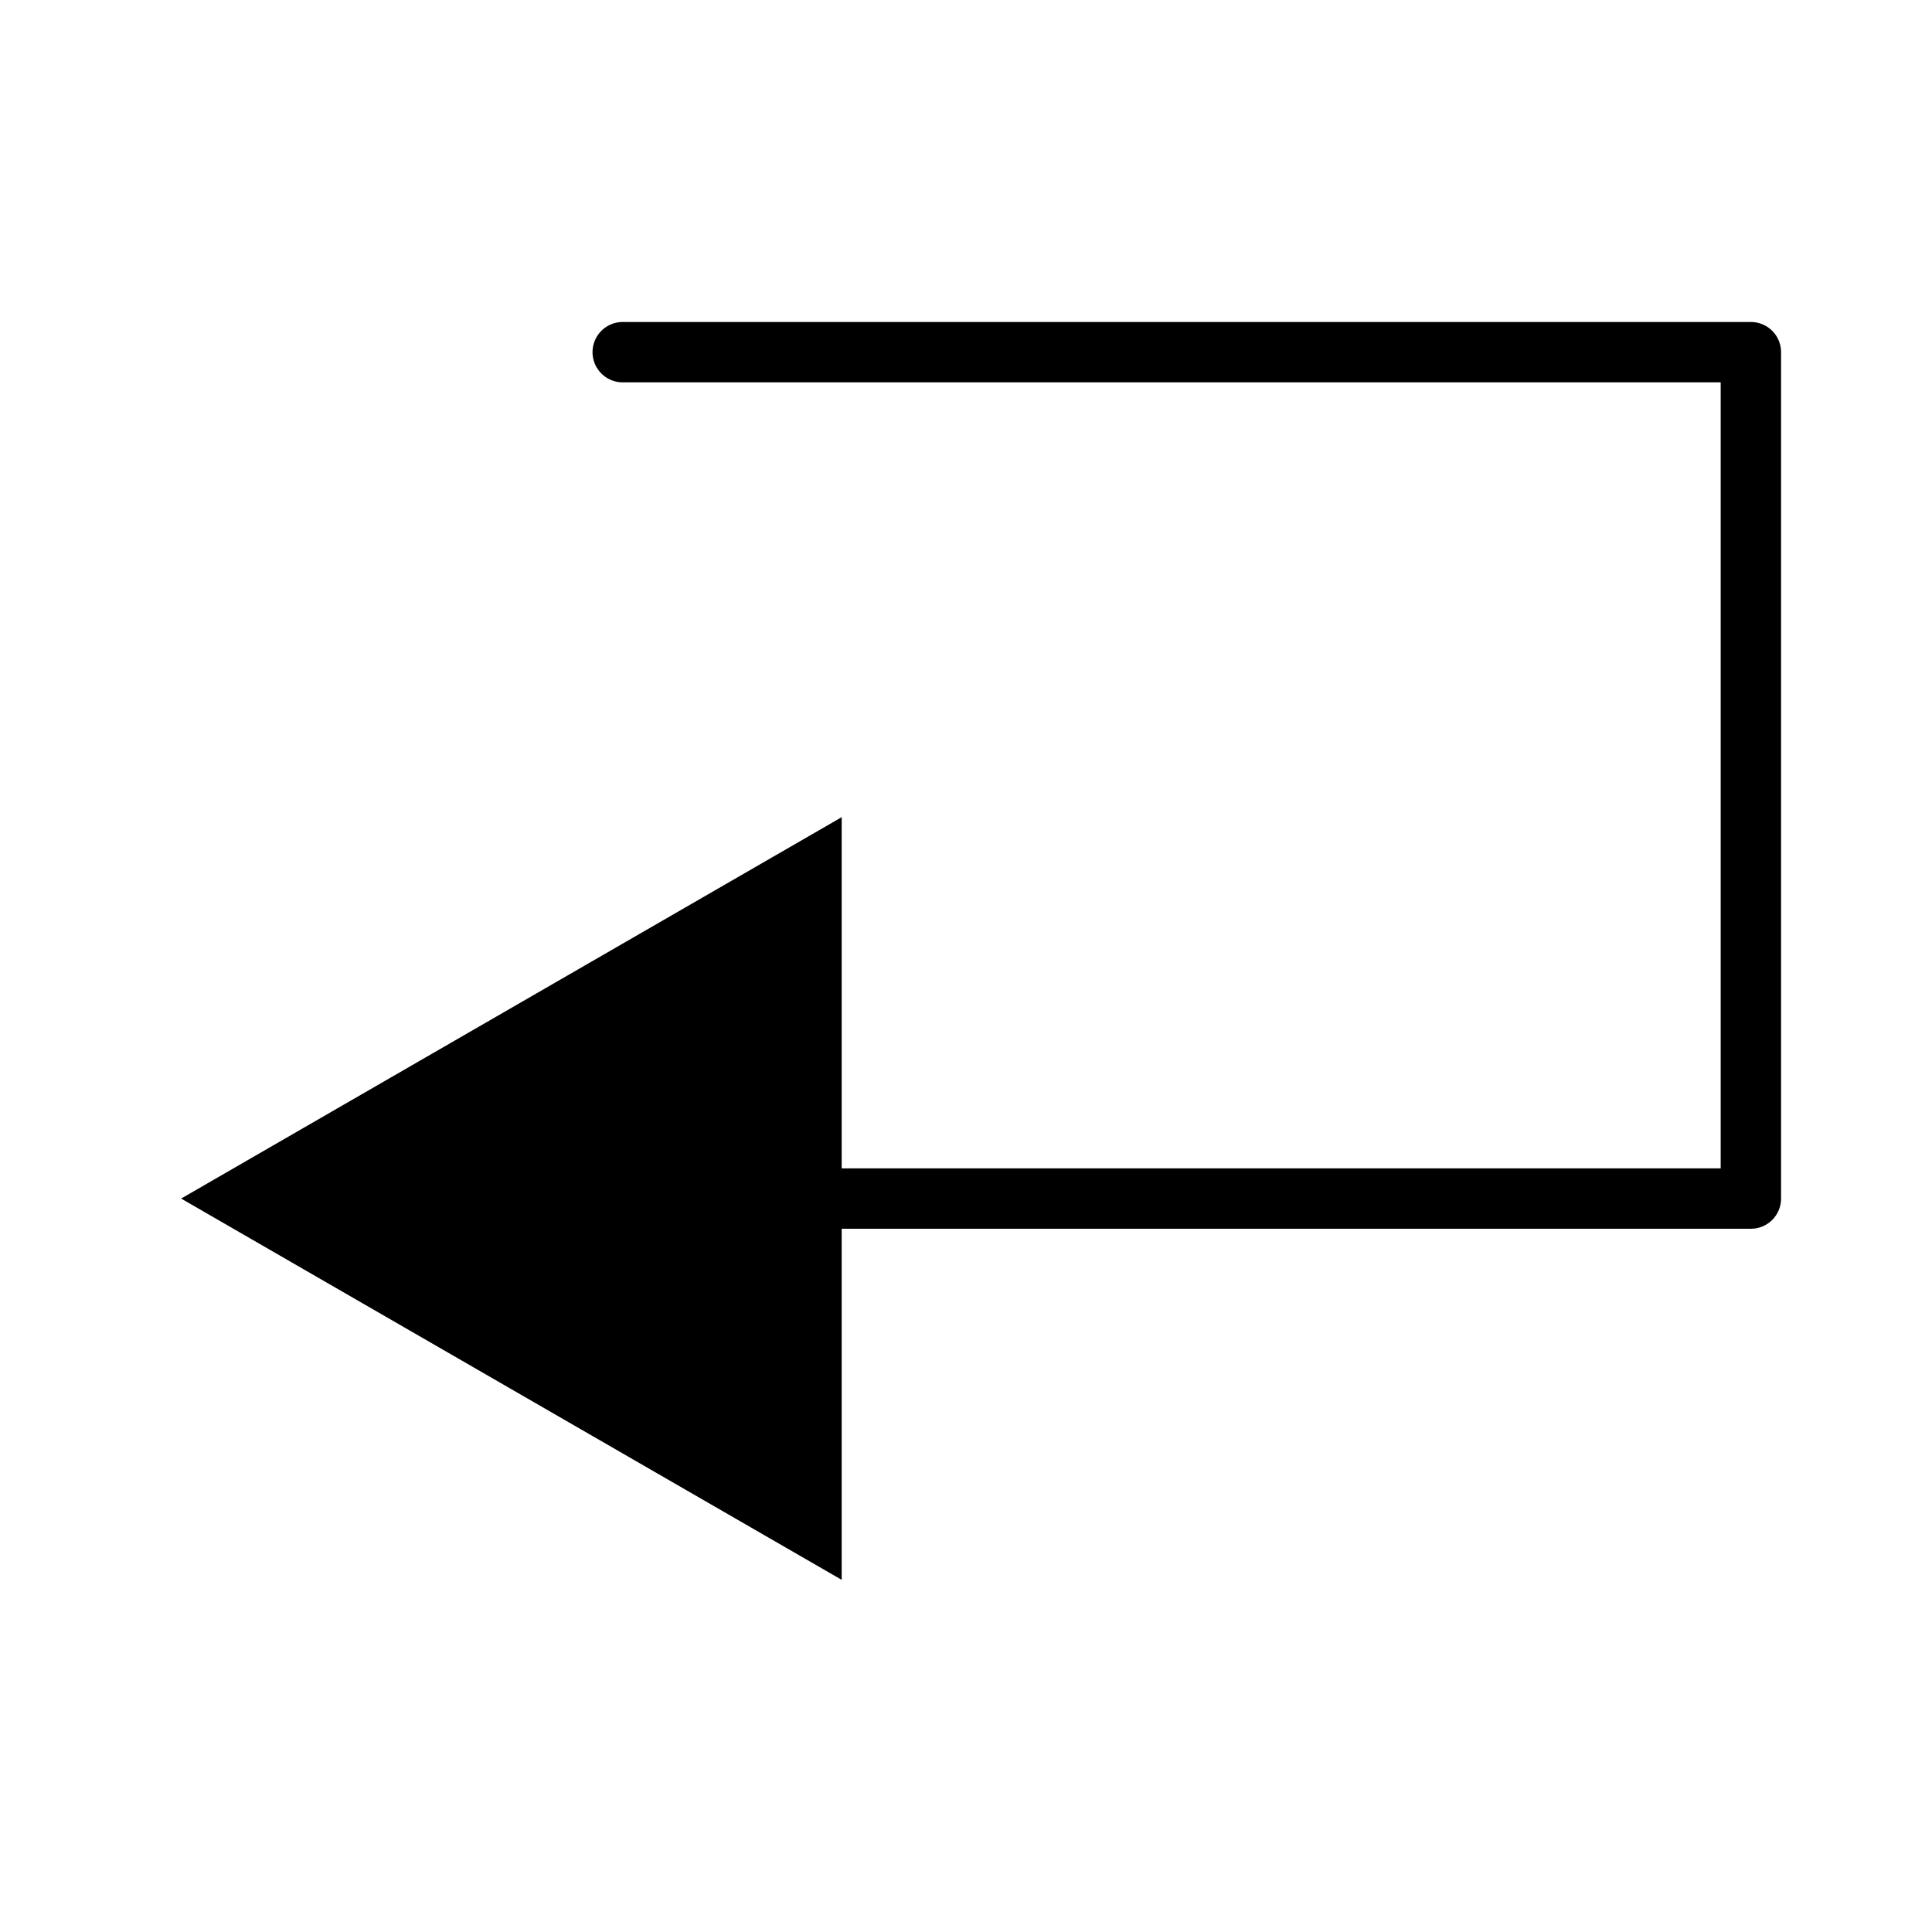
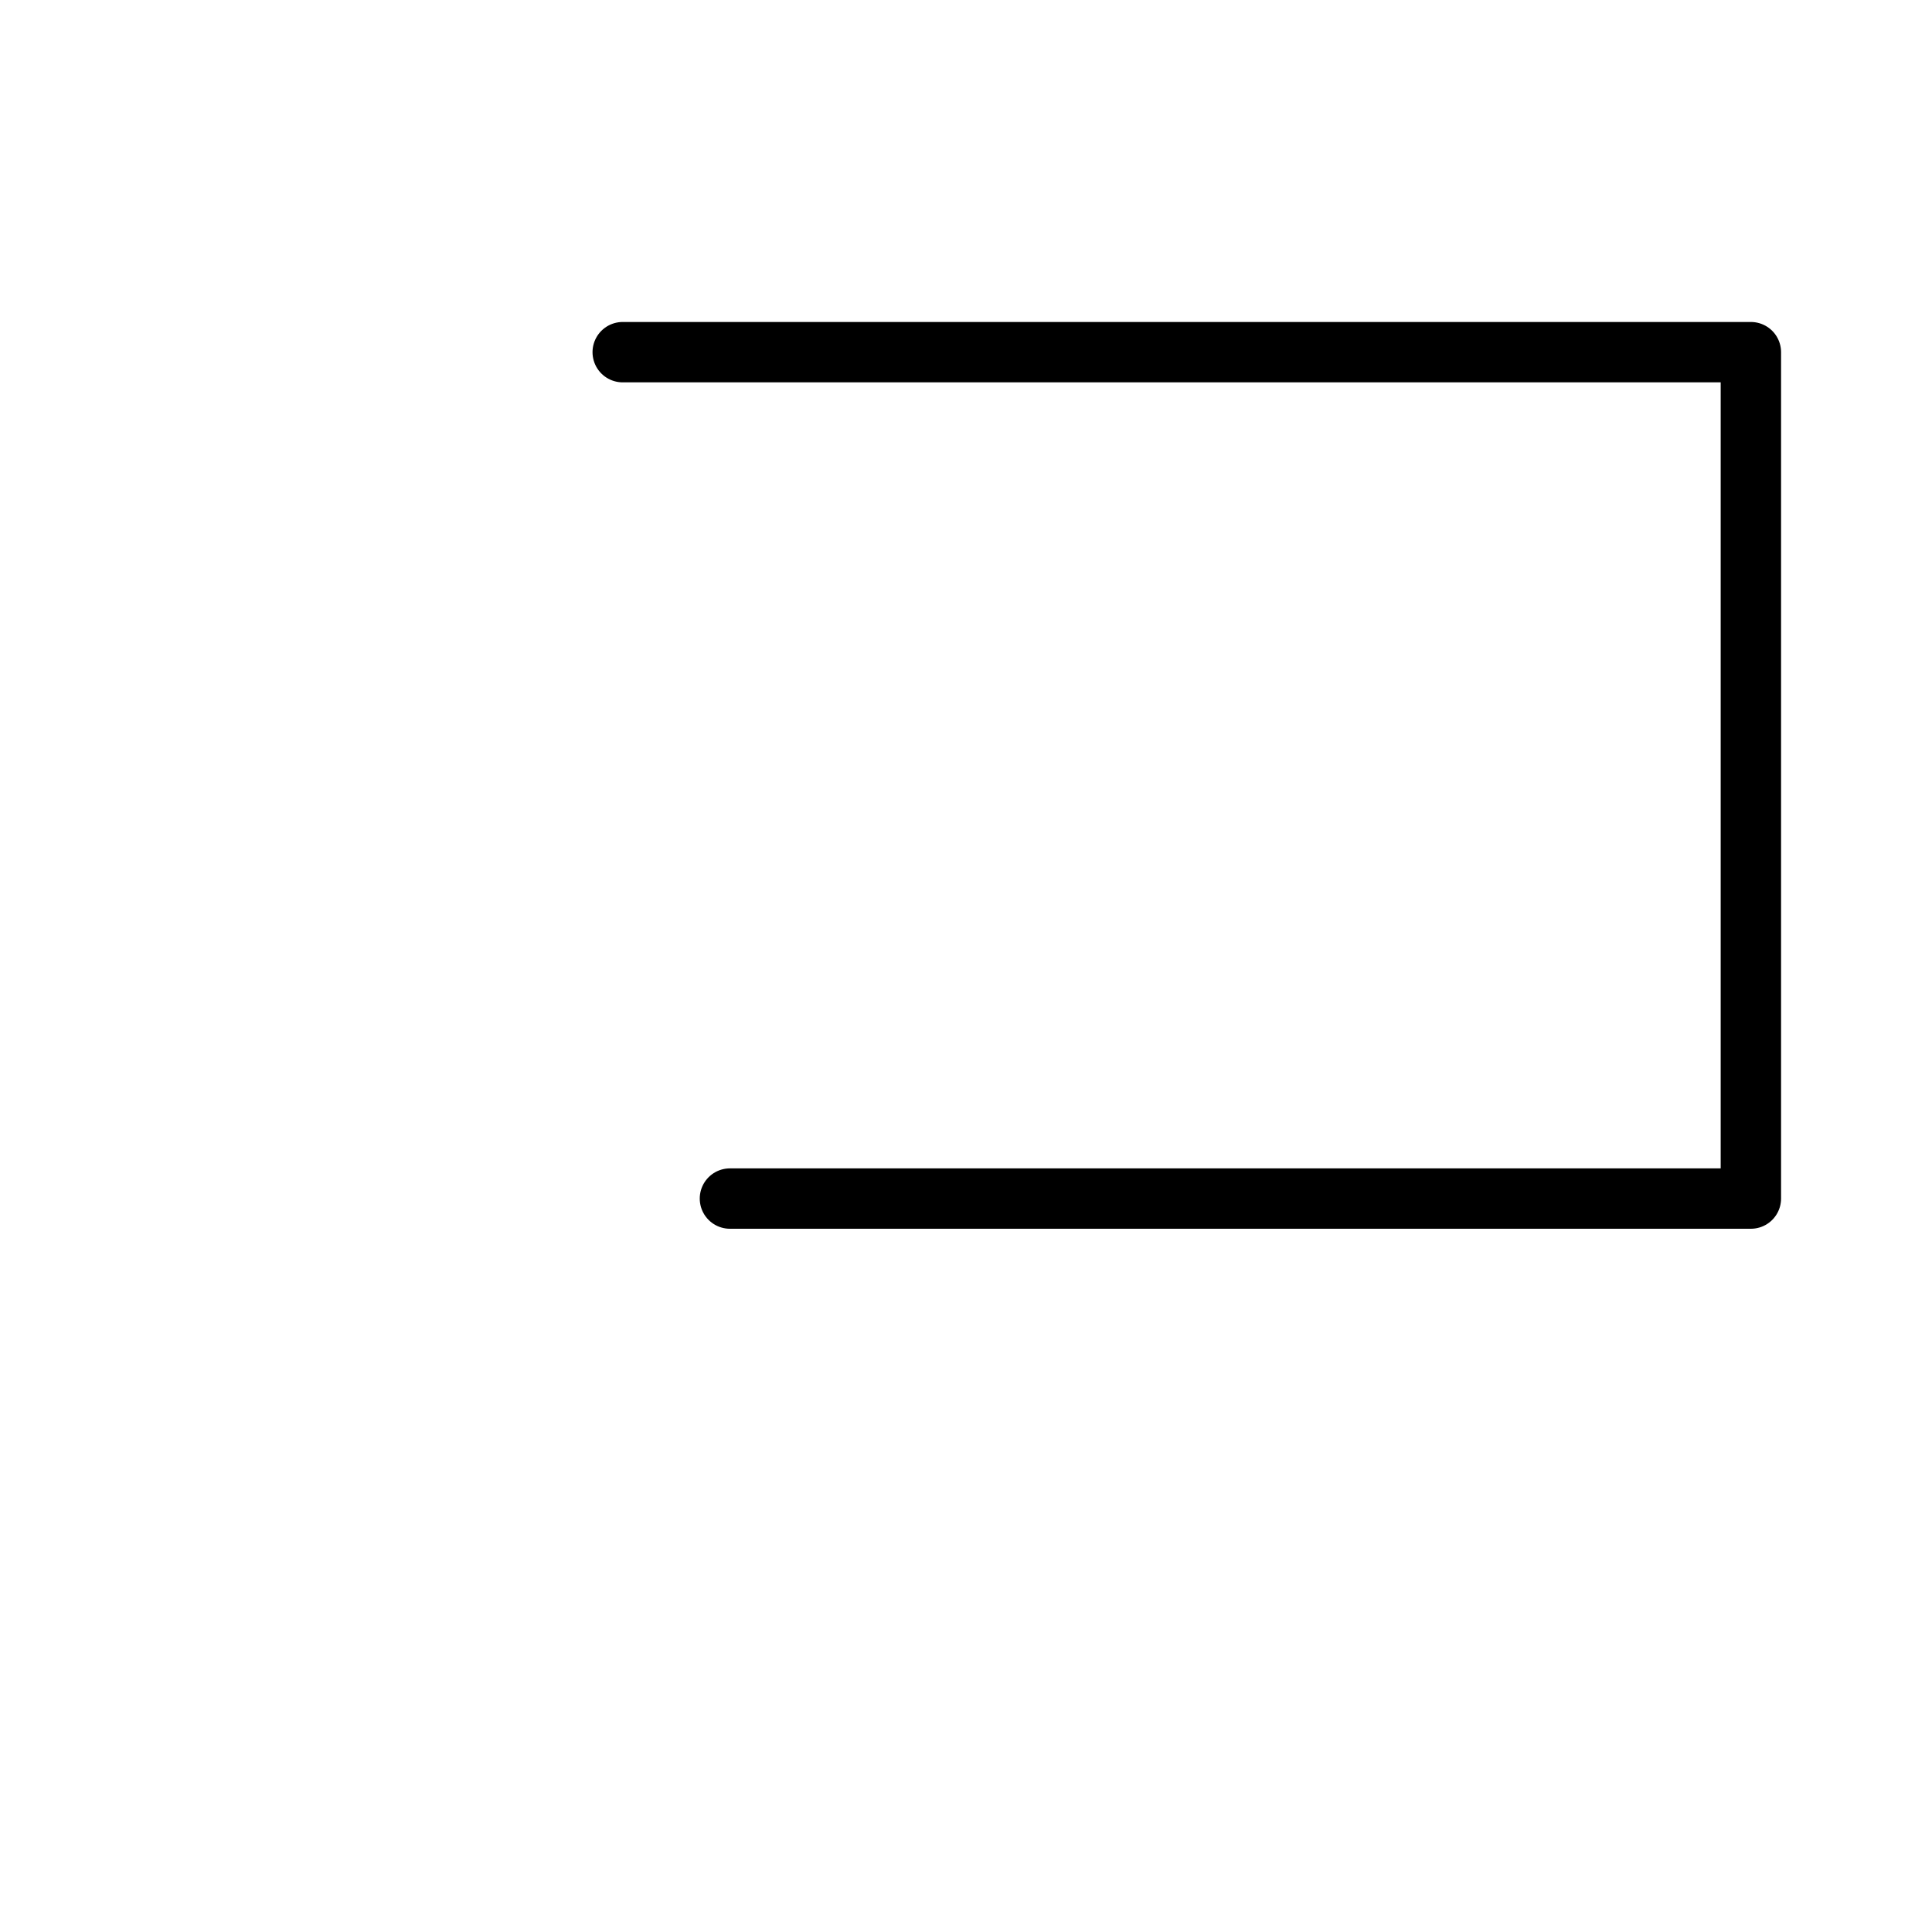
<svg xmlns="http://www.w3.org/2000/svg" width="32" height="32" viewBox="0 0 32 32" version="1.1" style="fill-rule:evenodd;clip-rule:evenodd;stroke-linecap:round;stroke-linejoin:round;stroke-miterlimit:10;">
  <path d="M10.314,5.833l18.686,-0l0,14.019l-16.91,0" style="fill:none;fill-rule:nonzero;stroke:#000;stroke-width:1px;" />
-   <path d="M13.941,13.535l-10.941,6.317l10.941,6.315l-0,-12.632Z" style="fill:#000;fill-rule:nonzero;" />
</svg>